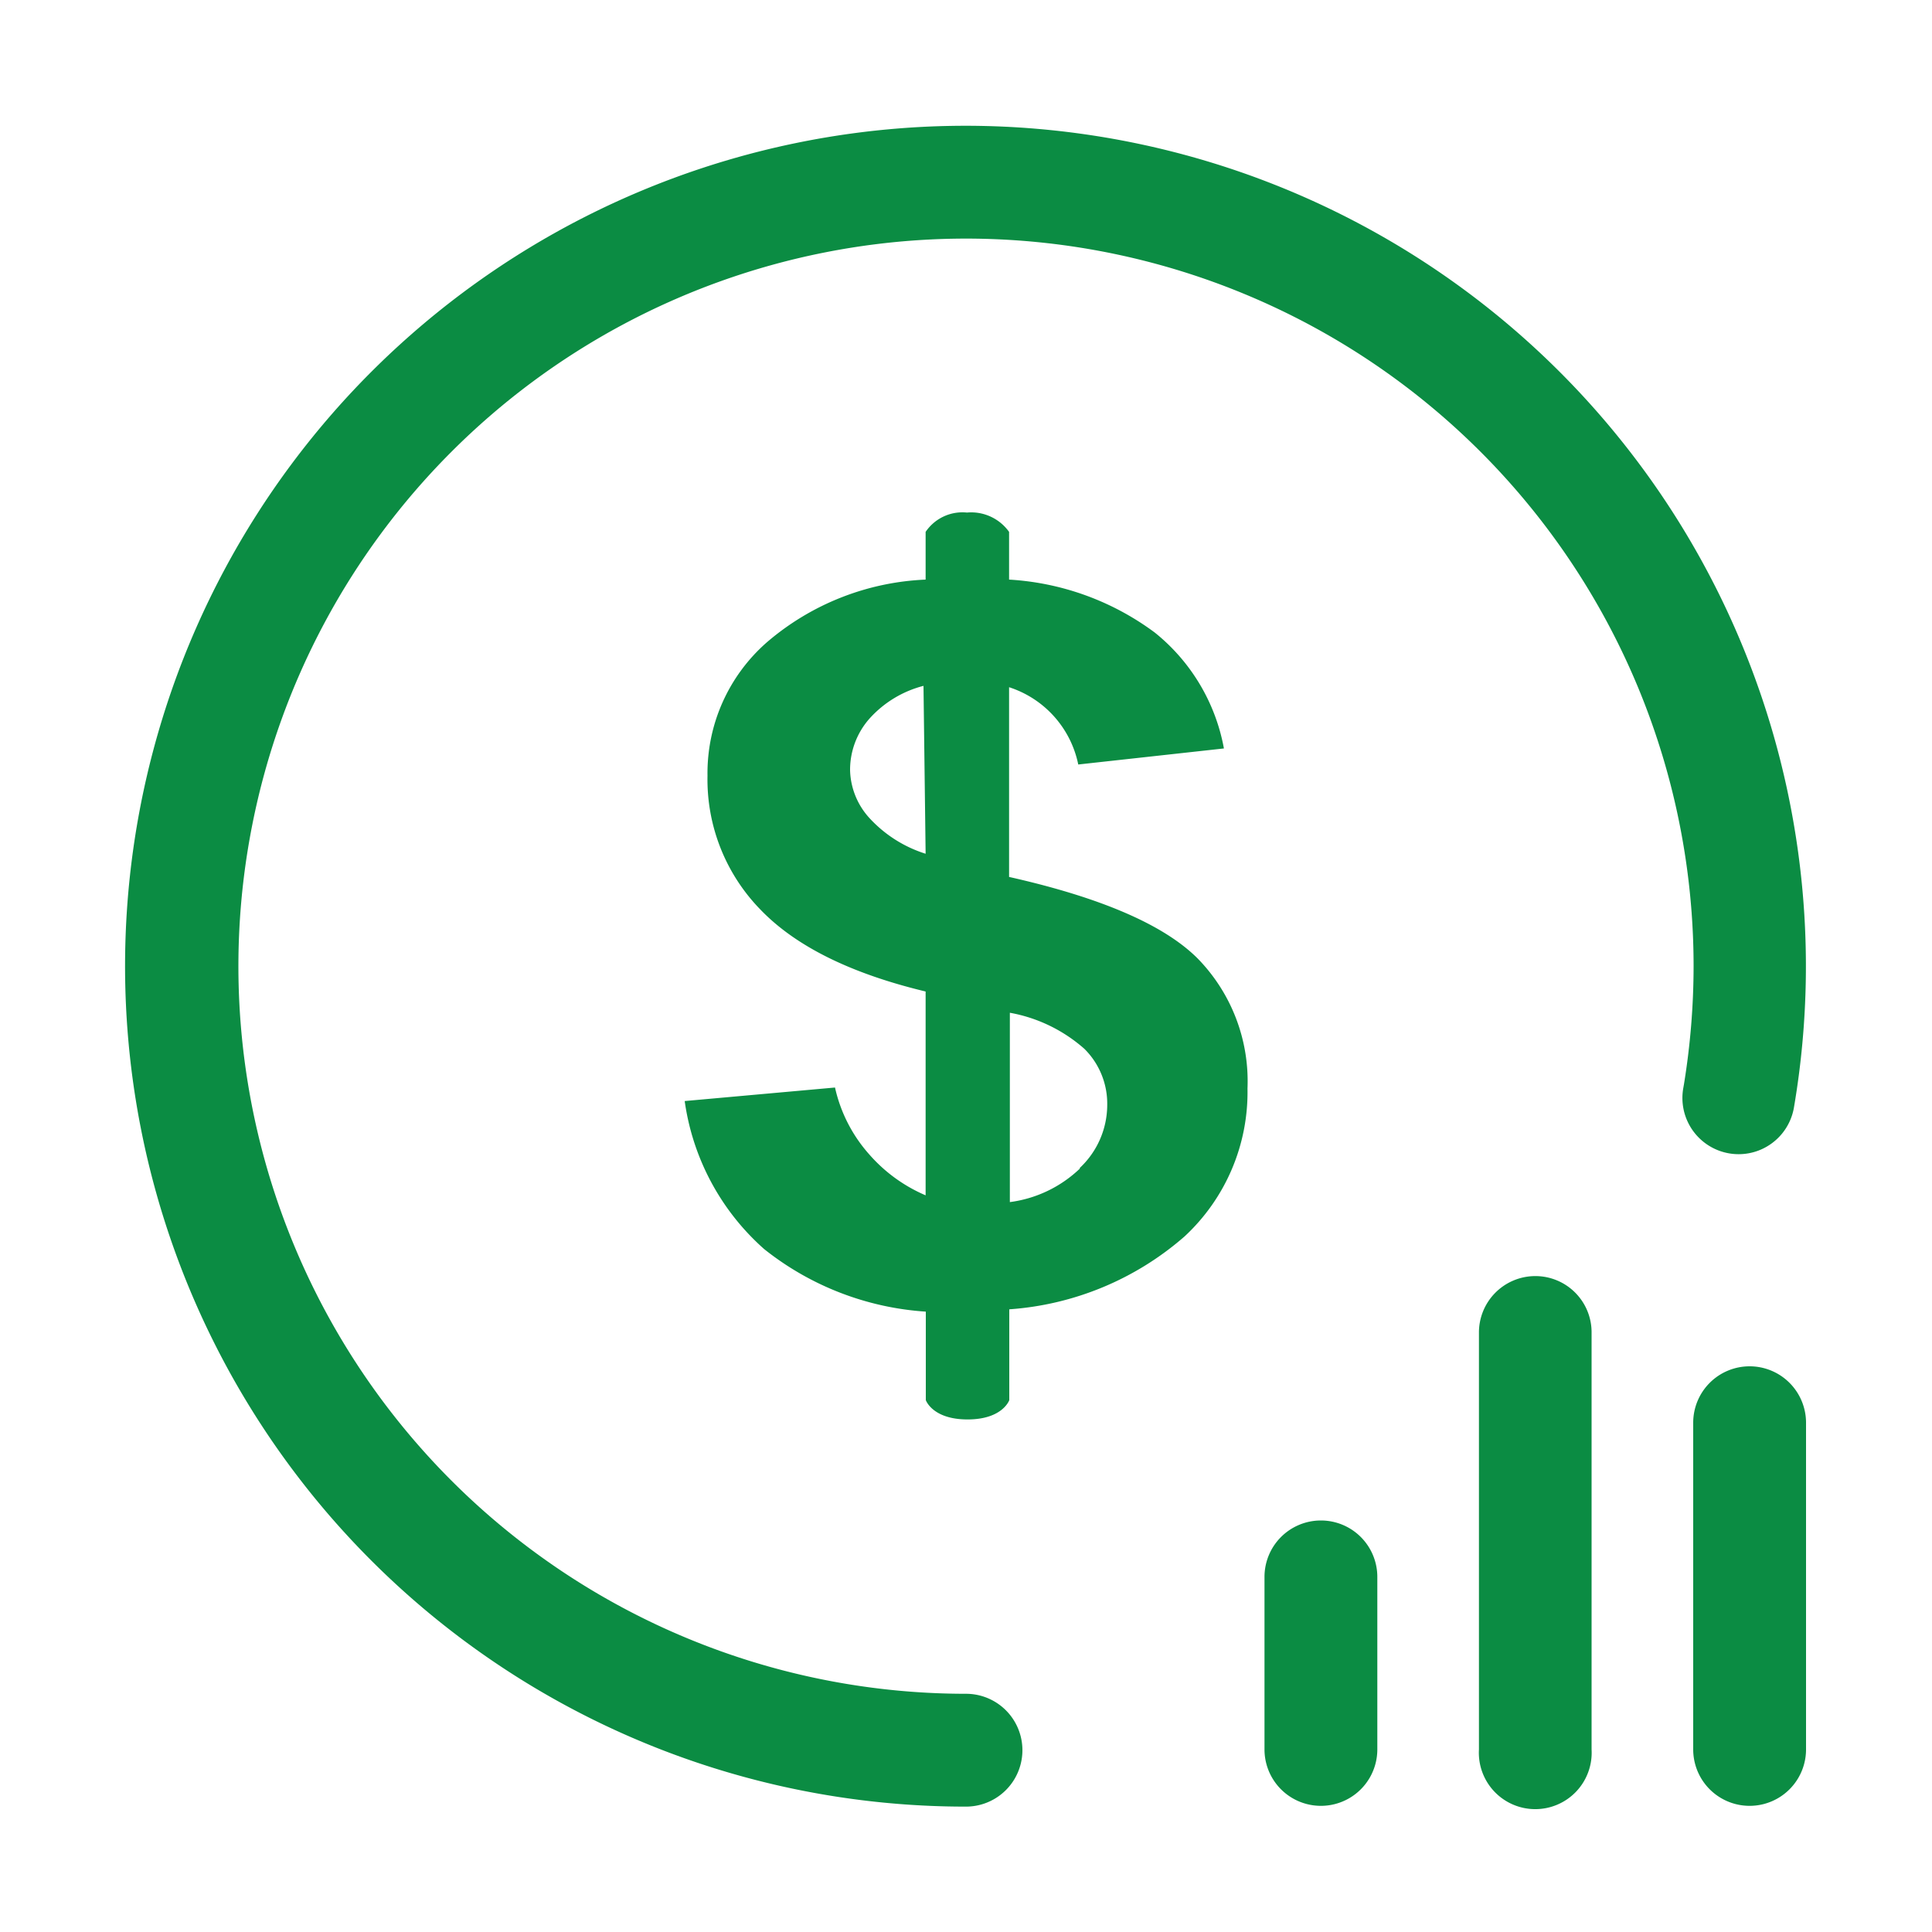
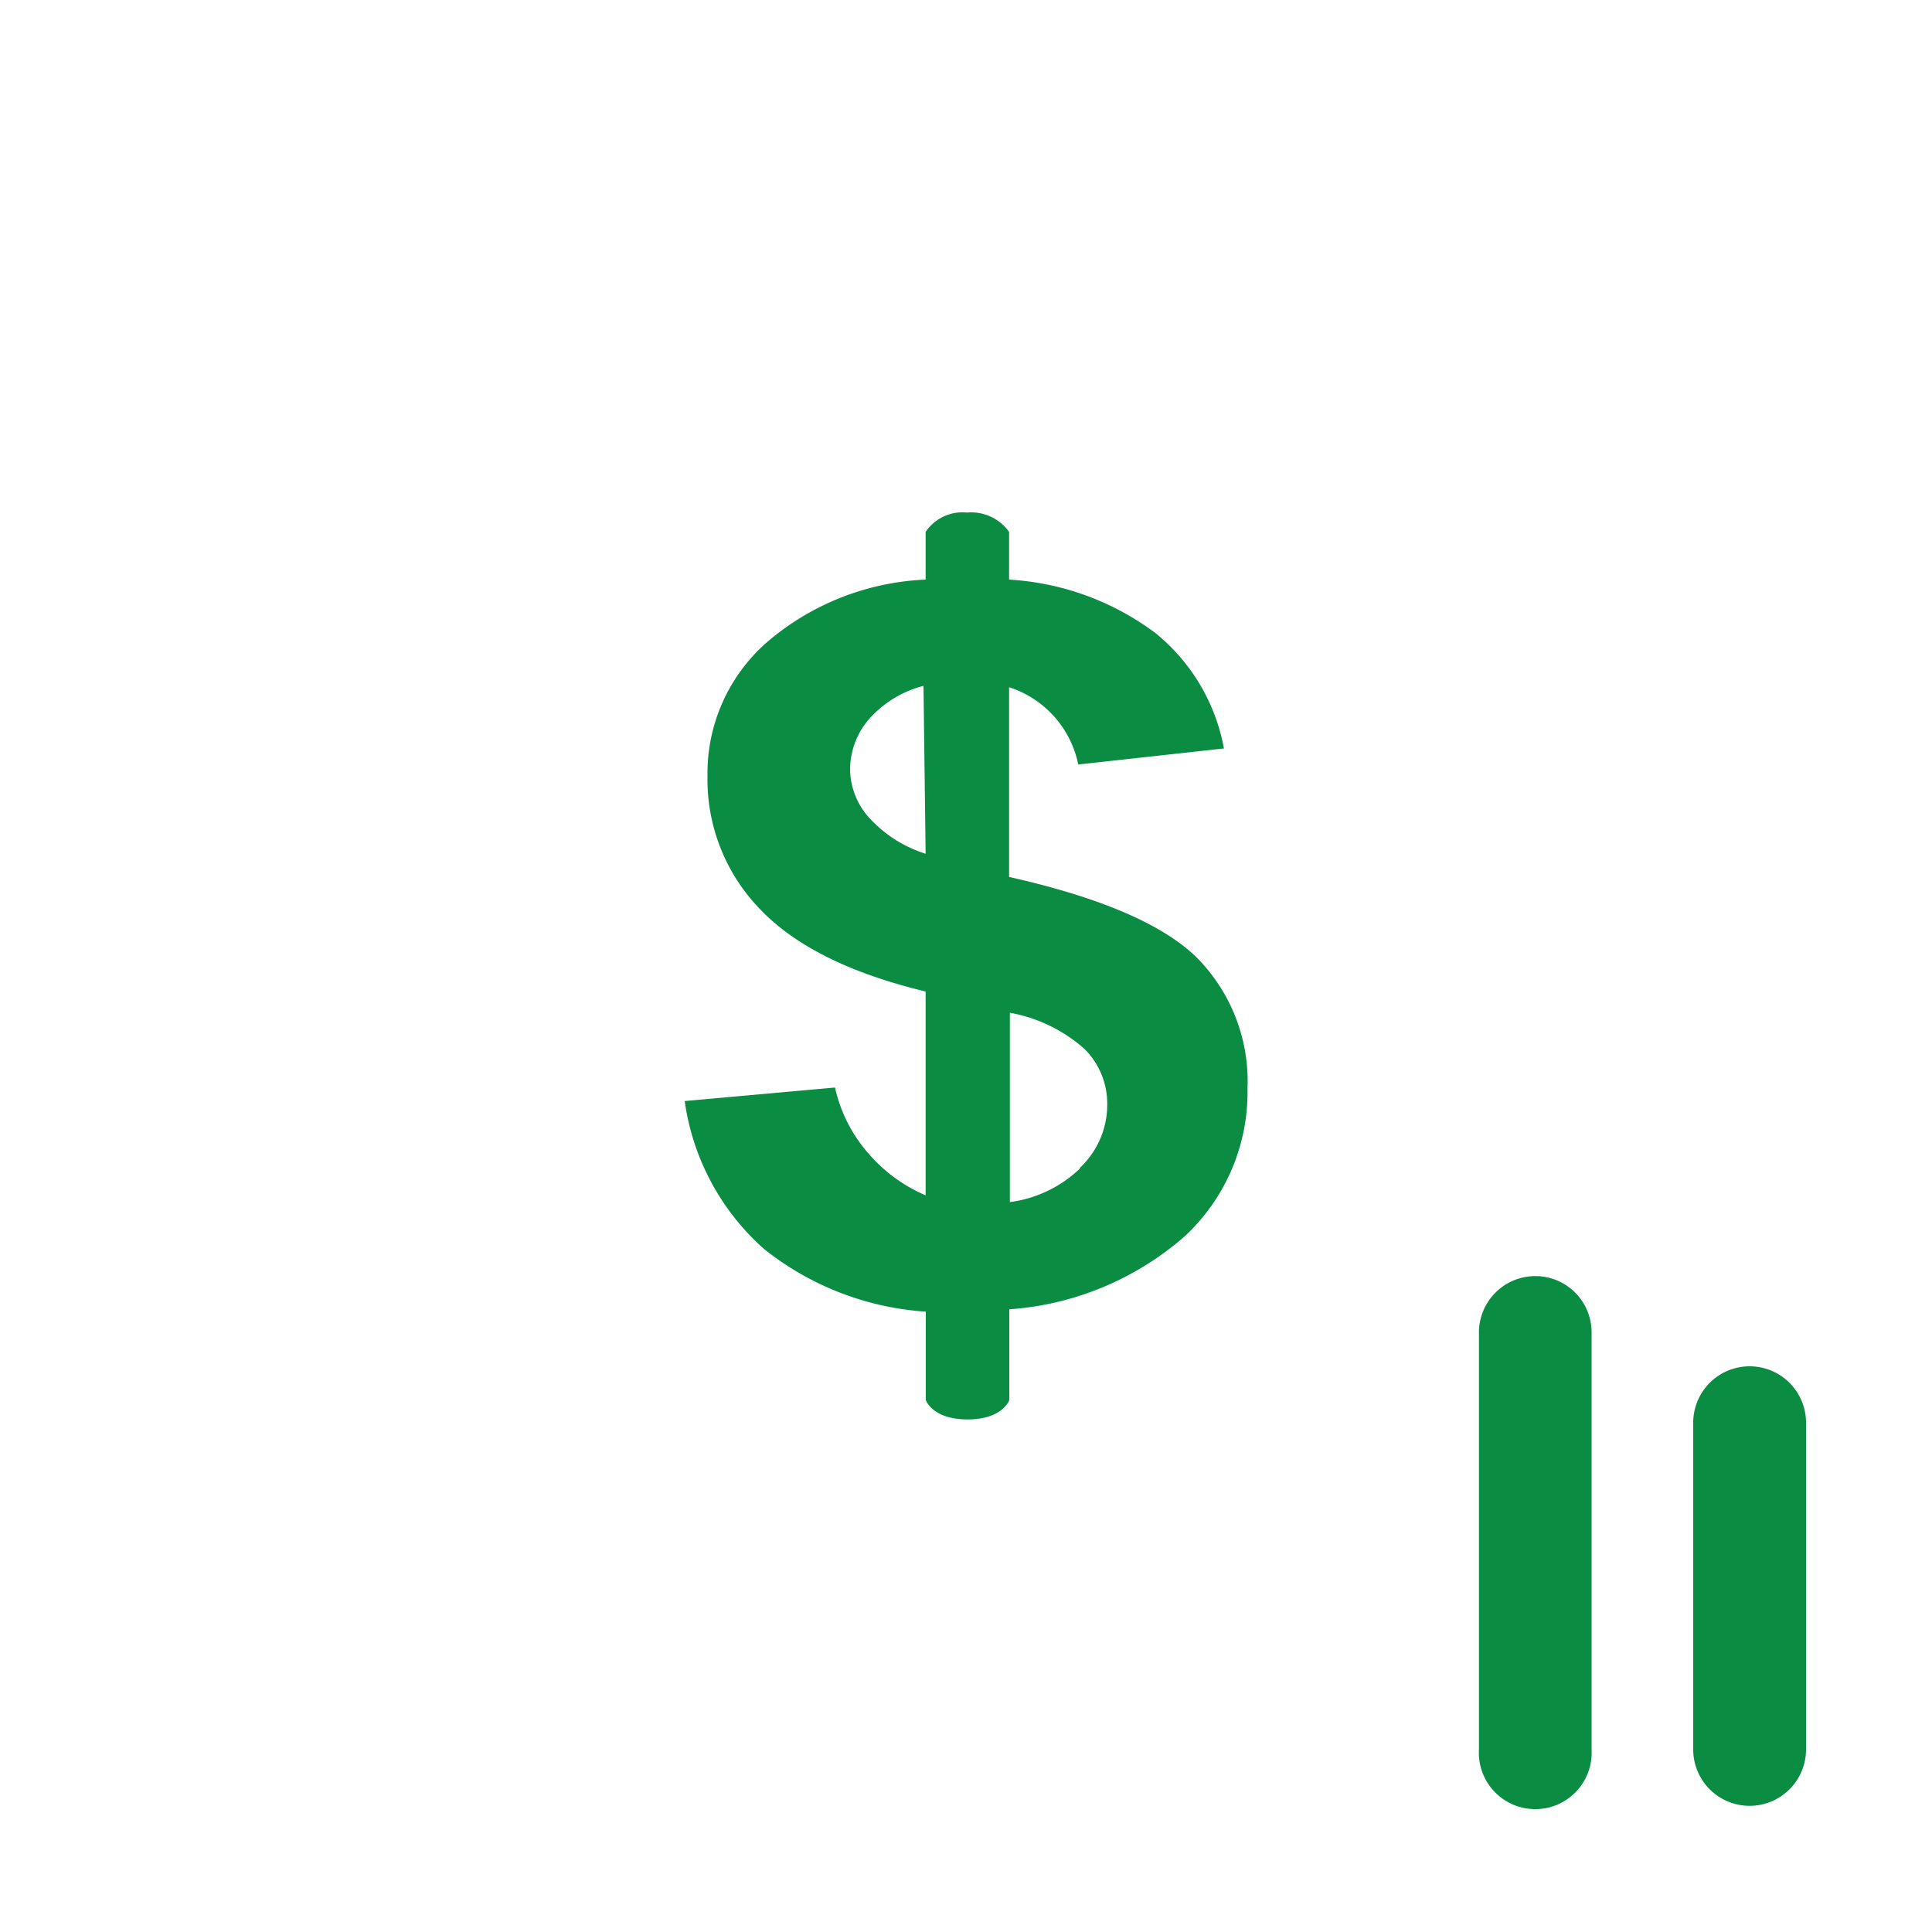
<svg xmlns="http://www.w3.org/2000/svg" id="图层_1" data-name="图层 1" viewBox="0 0 100 100">
  <defs>
    <style>.cls-1{fill:#0b8c43;}</style>
  </defs>
-   <path class="cls-1" d="M87.13,56.3A2.91,2.91,0,0,0,91,59.56a2.91,2.91,0,0,0,1.86-2.27h0a43.5,43.5,0,1,0-43,36.22H50a2.92,2.92,0,1,0,0-5.84h0A37.66,37.66,0,1,1,87.66,50a38.21,38.21,0,0,1-.5,6.13Z" />
  <path class="cls-1" d="M79.47,66.05A2.92,2.92,0,0,0,76.55,69V90.55a2.92,2.92,0,1,0,5.83,0V69A2.91,2.91,0,0,0,79.47,66.05Z" />
  <path class="cls-1" d="M90.56,70.72a2.92,2.92,0,0,0-2.92,2.92V90.55a2.92,2.92,0,0,0,5.84,0V73.64A2.92,2.92,0,0,0,90.56,70.72Z" />
-   <path class="cls-1" d="M68.37,78.7a2.92,2.92,0,0,0-2.92,2.92v8.93a2.92,2.92,0,0,0,5.84,0V81.62A2.92,2.92,0,0,0,68.37,78.7Z" />
  <path class="cls-1" d="M52.23,45.39V35.57a5.32,5.32,0,0,1,3.58,4l7.54-.83a10,10,0,0,0-3.58-6A14,14,0,0,0,52.23,30V27.53a2.41,2.41,0,0,0-2.18-1,2.3,2.3,0,0,0-2.14,1V30a13.48,13.48,0,0,0-8.2,3.23,9,9,0,0,0-3.09,6.92,9.64,9.64,0,0,0,2.73,6.92q2.73,2.85,8.56,4.25V61.87A8.09,8.09,0,0,1,45,59.76a7.72,7.72,0,0,1-1.78-3.47l-7.78.7a12.55,12.55,0,0,0,4.11,7.66,15,15,0,0,0,8.37,3.24v4.58s.34,1,2.16,1,2.16-1,2.16-1v-4.7A15.42,15.42,0,0,0,61.31,64a10.18,10.18,0,0,0,3.26-7.66A9.09,9.09,0,0,0,62,49.62Q59.39,47,52.23,45.39Zm-4.32-1.2A6.66,6.66,0,0,1,45,42.34a3.81,3.81,0,0,1-1-2.47,4,4,0,0,1,1-2.67,5.65,5.65,0,0,1,2.8-1.7Zm8,16.28a6.44,6.44,0,0,1-3.64,1.75v-9.8a7.94,7.94,0,0,1,3.86,1.87,4,4,0,0,1,1.18,2.91A4.48,4.48,0,0,1,55.87,60.47Z" />
</svg>